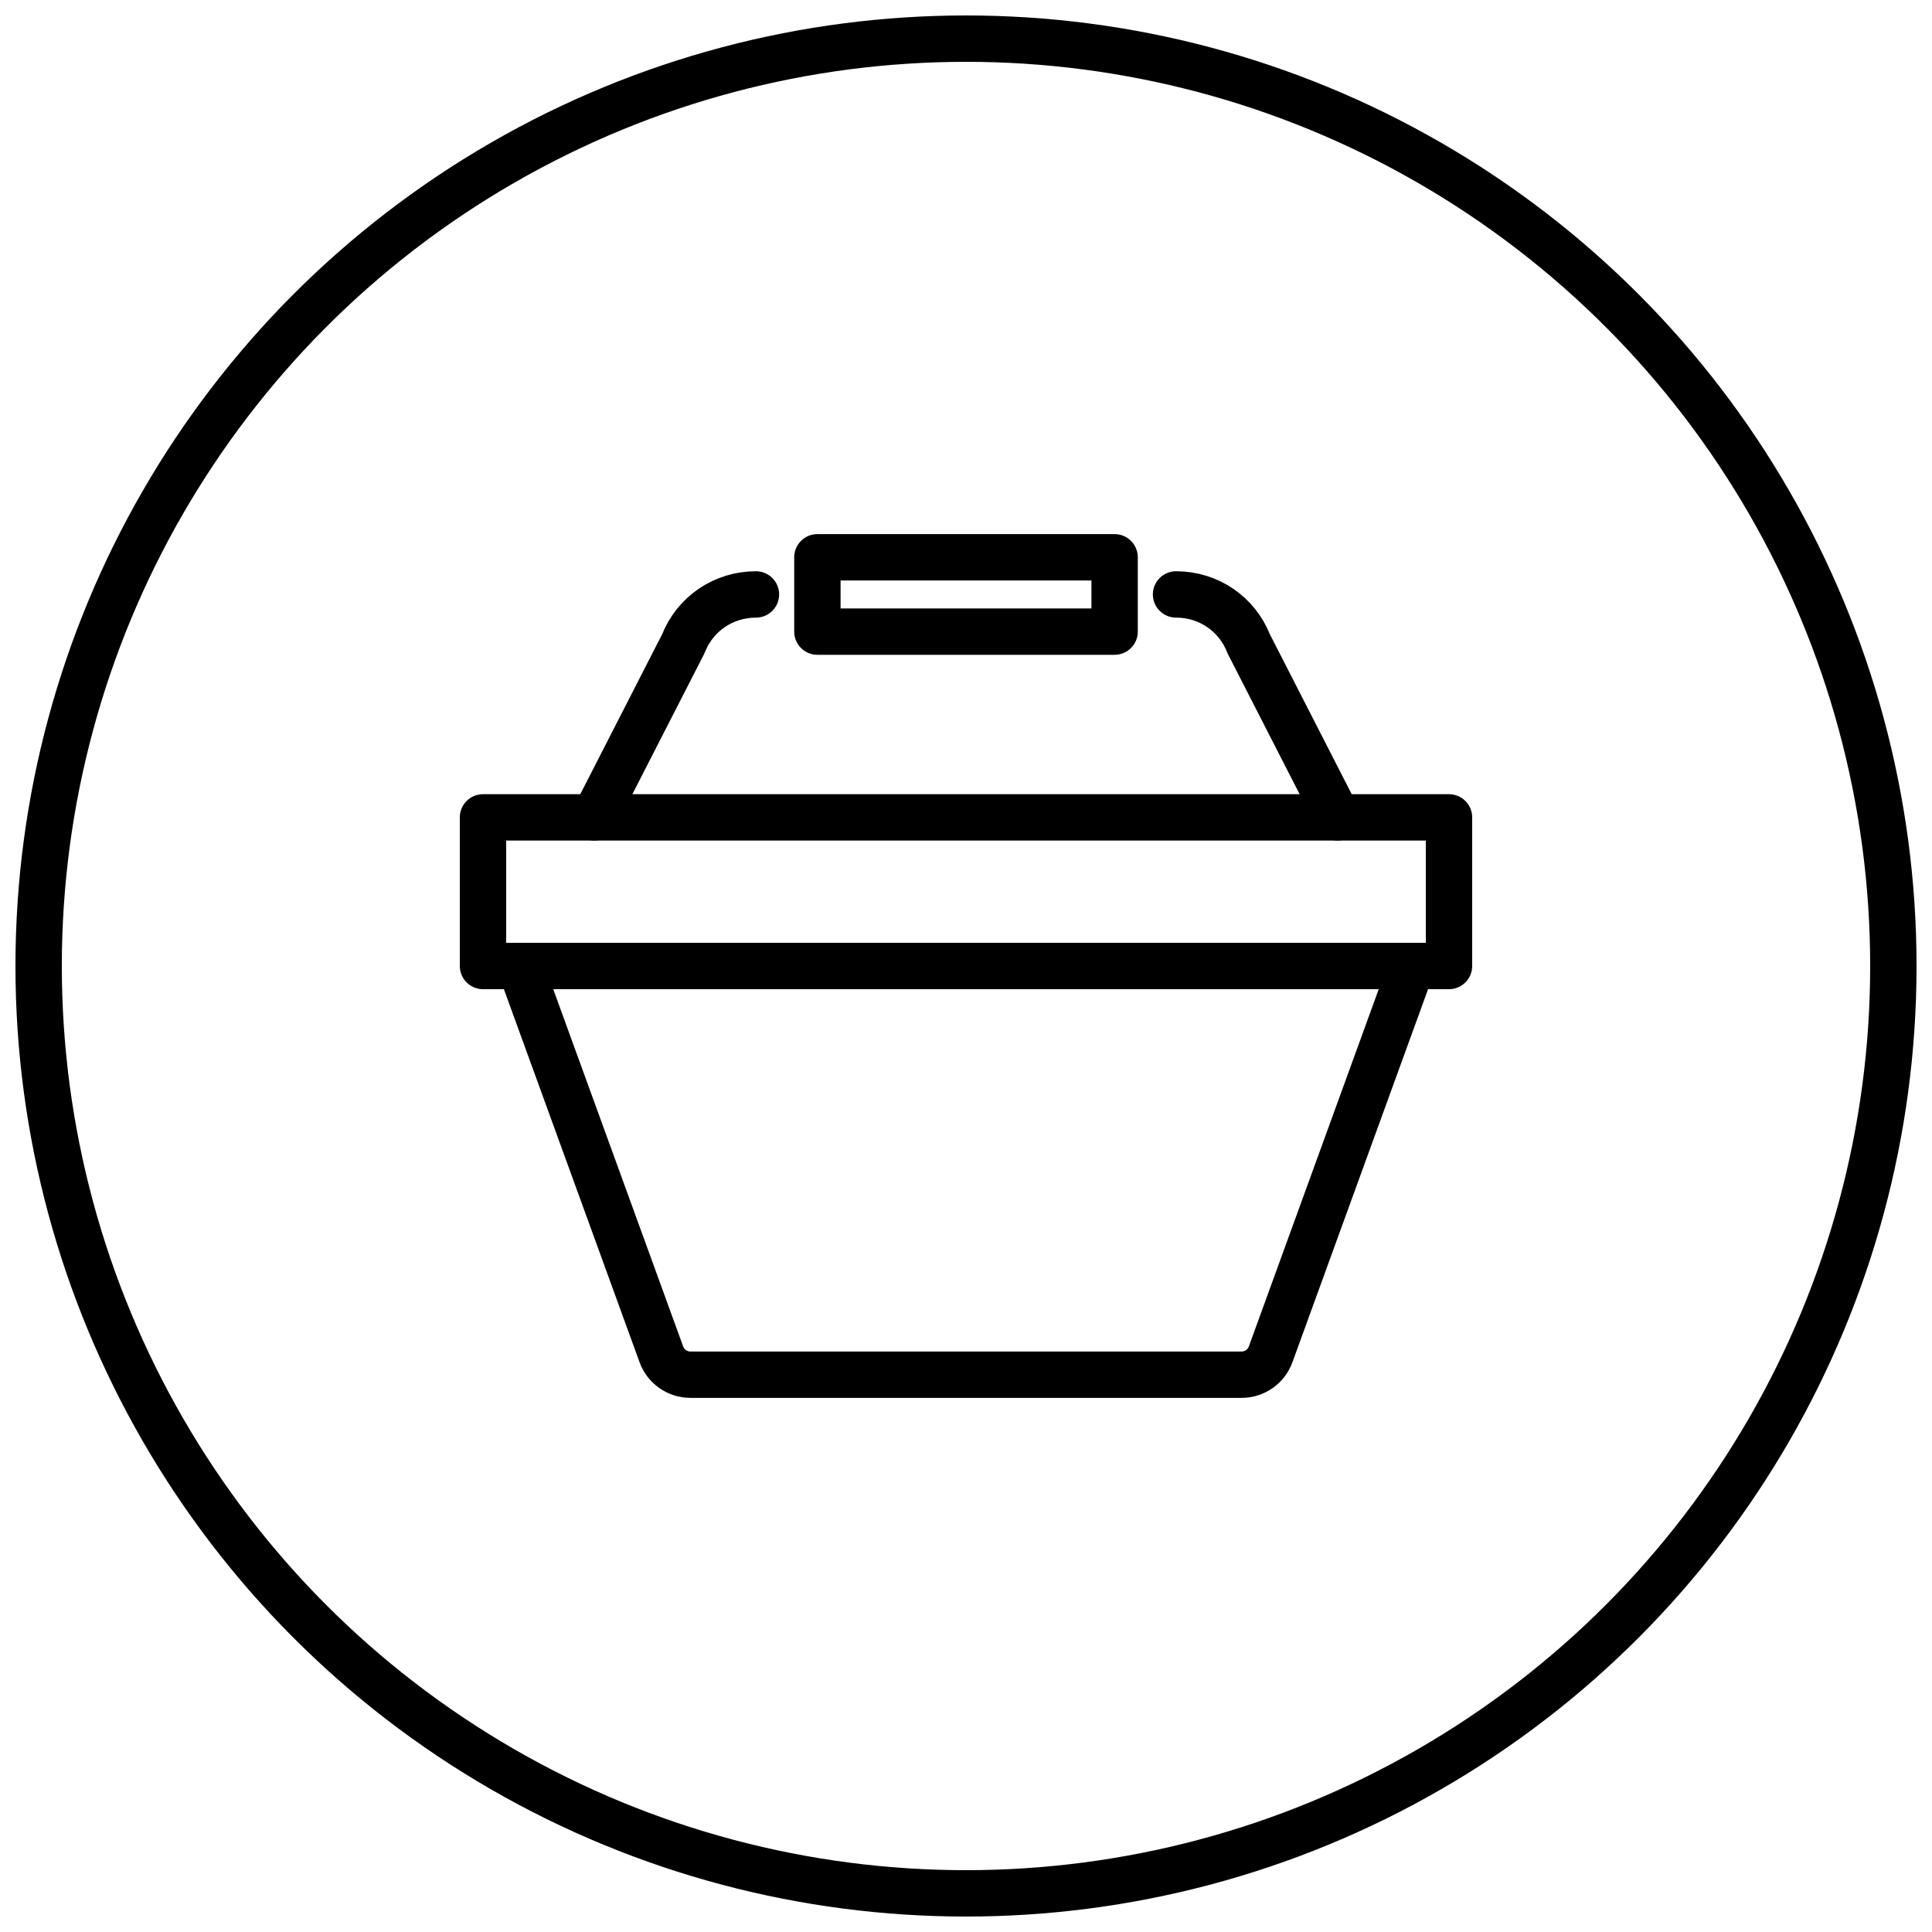
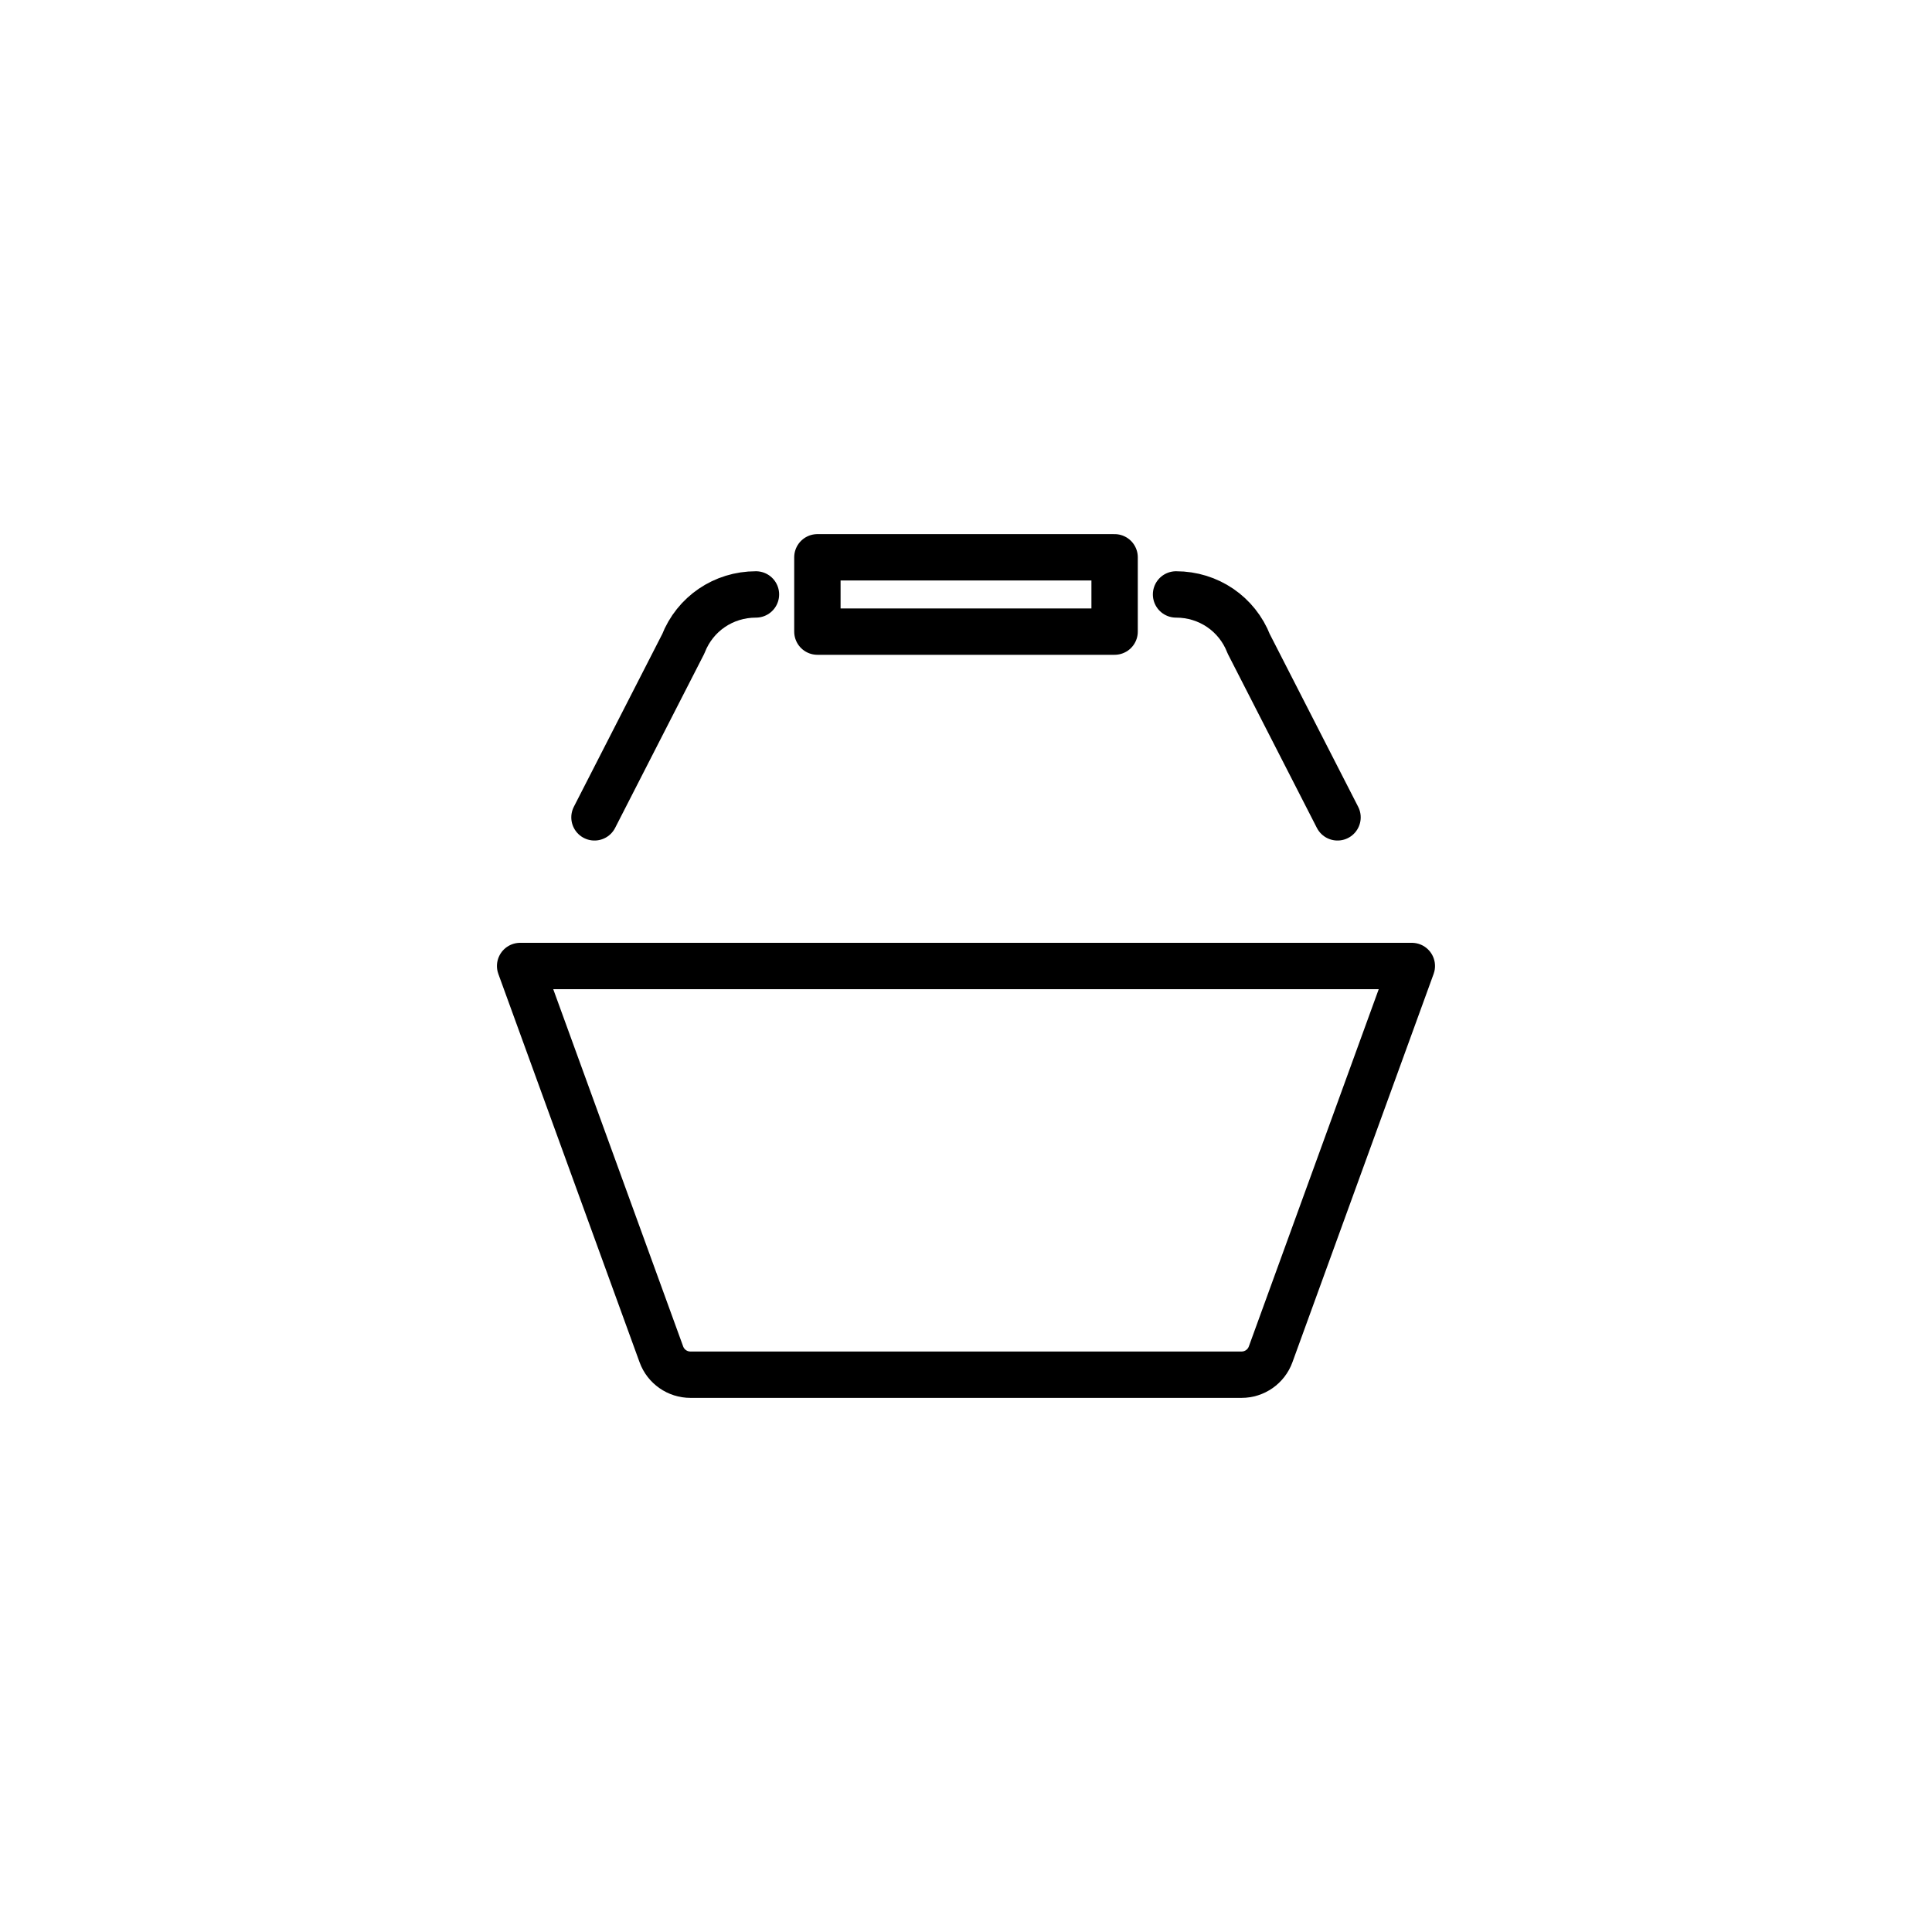
<svg xmlns="http://www.w3.org/2000/svg" width="50" height="50" viewBox="0 0 50 50" fill="none">
-   <circle cx="25" cy="25" r="24" stroke="black" stroke-width="1.2" stroke-linecap="round" stroke-linejoin="round" />
  <path d="M30.436 15.384C31.276 15.384 32.014 15.887 32.317 16.663L34.615 21.153" stroke="black" stroke-width="1.2" stroke-linecap="round" stroke-linejoin="round" />
  <path d="M19.564 15.384C18.724 15.384 17.986 15.887 17.683 16.663L15.385 21.153" stroke="black" stroke-width="1.2" stroke-linecap="round" stroke-linejoin="round" />
-   <path fill-rule="evenodd" clip-rule="evenodd" d="M12.5 25H37.5V21.154H12.5V25Z" stroke="black" stroke-width="1.2" stroke-linecap="round" stroke-linejoin="round" />
  <path fill-rule="evenodd" clip-rule="evenodd" d="M21.154 16.346H28.846V14.423H21.154V16.346Z" stroke="black" stroke-width="1.2" stroke-linecap="round" stroke-linejoin="round" />
  <path fill-rule="evenodd" clip-rule="evenodd" d="M13.461 25H36.538L32.884 35.05C32.769 35.367 32.468 35.577 32.132 35.577H17.868C17.532 35.577 17.231 35.367 17.116 35.05L13.461 25Z" stroke="black" stroke-width="1.2" stroke-linecap="round" stroke-linejoin="round" />
</svg>